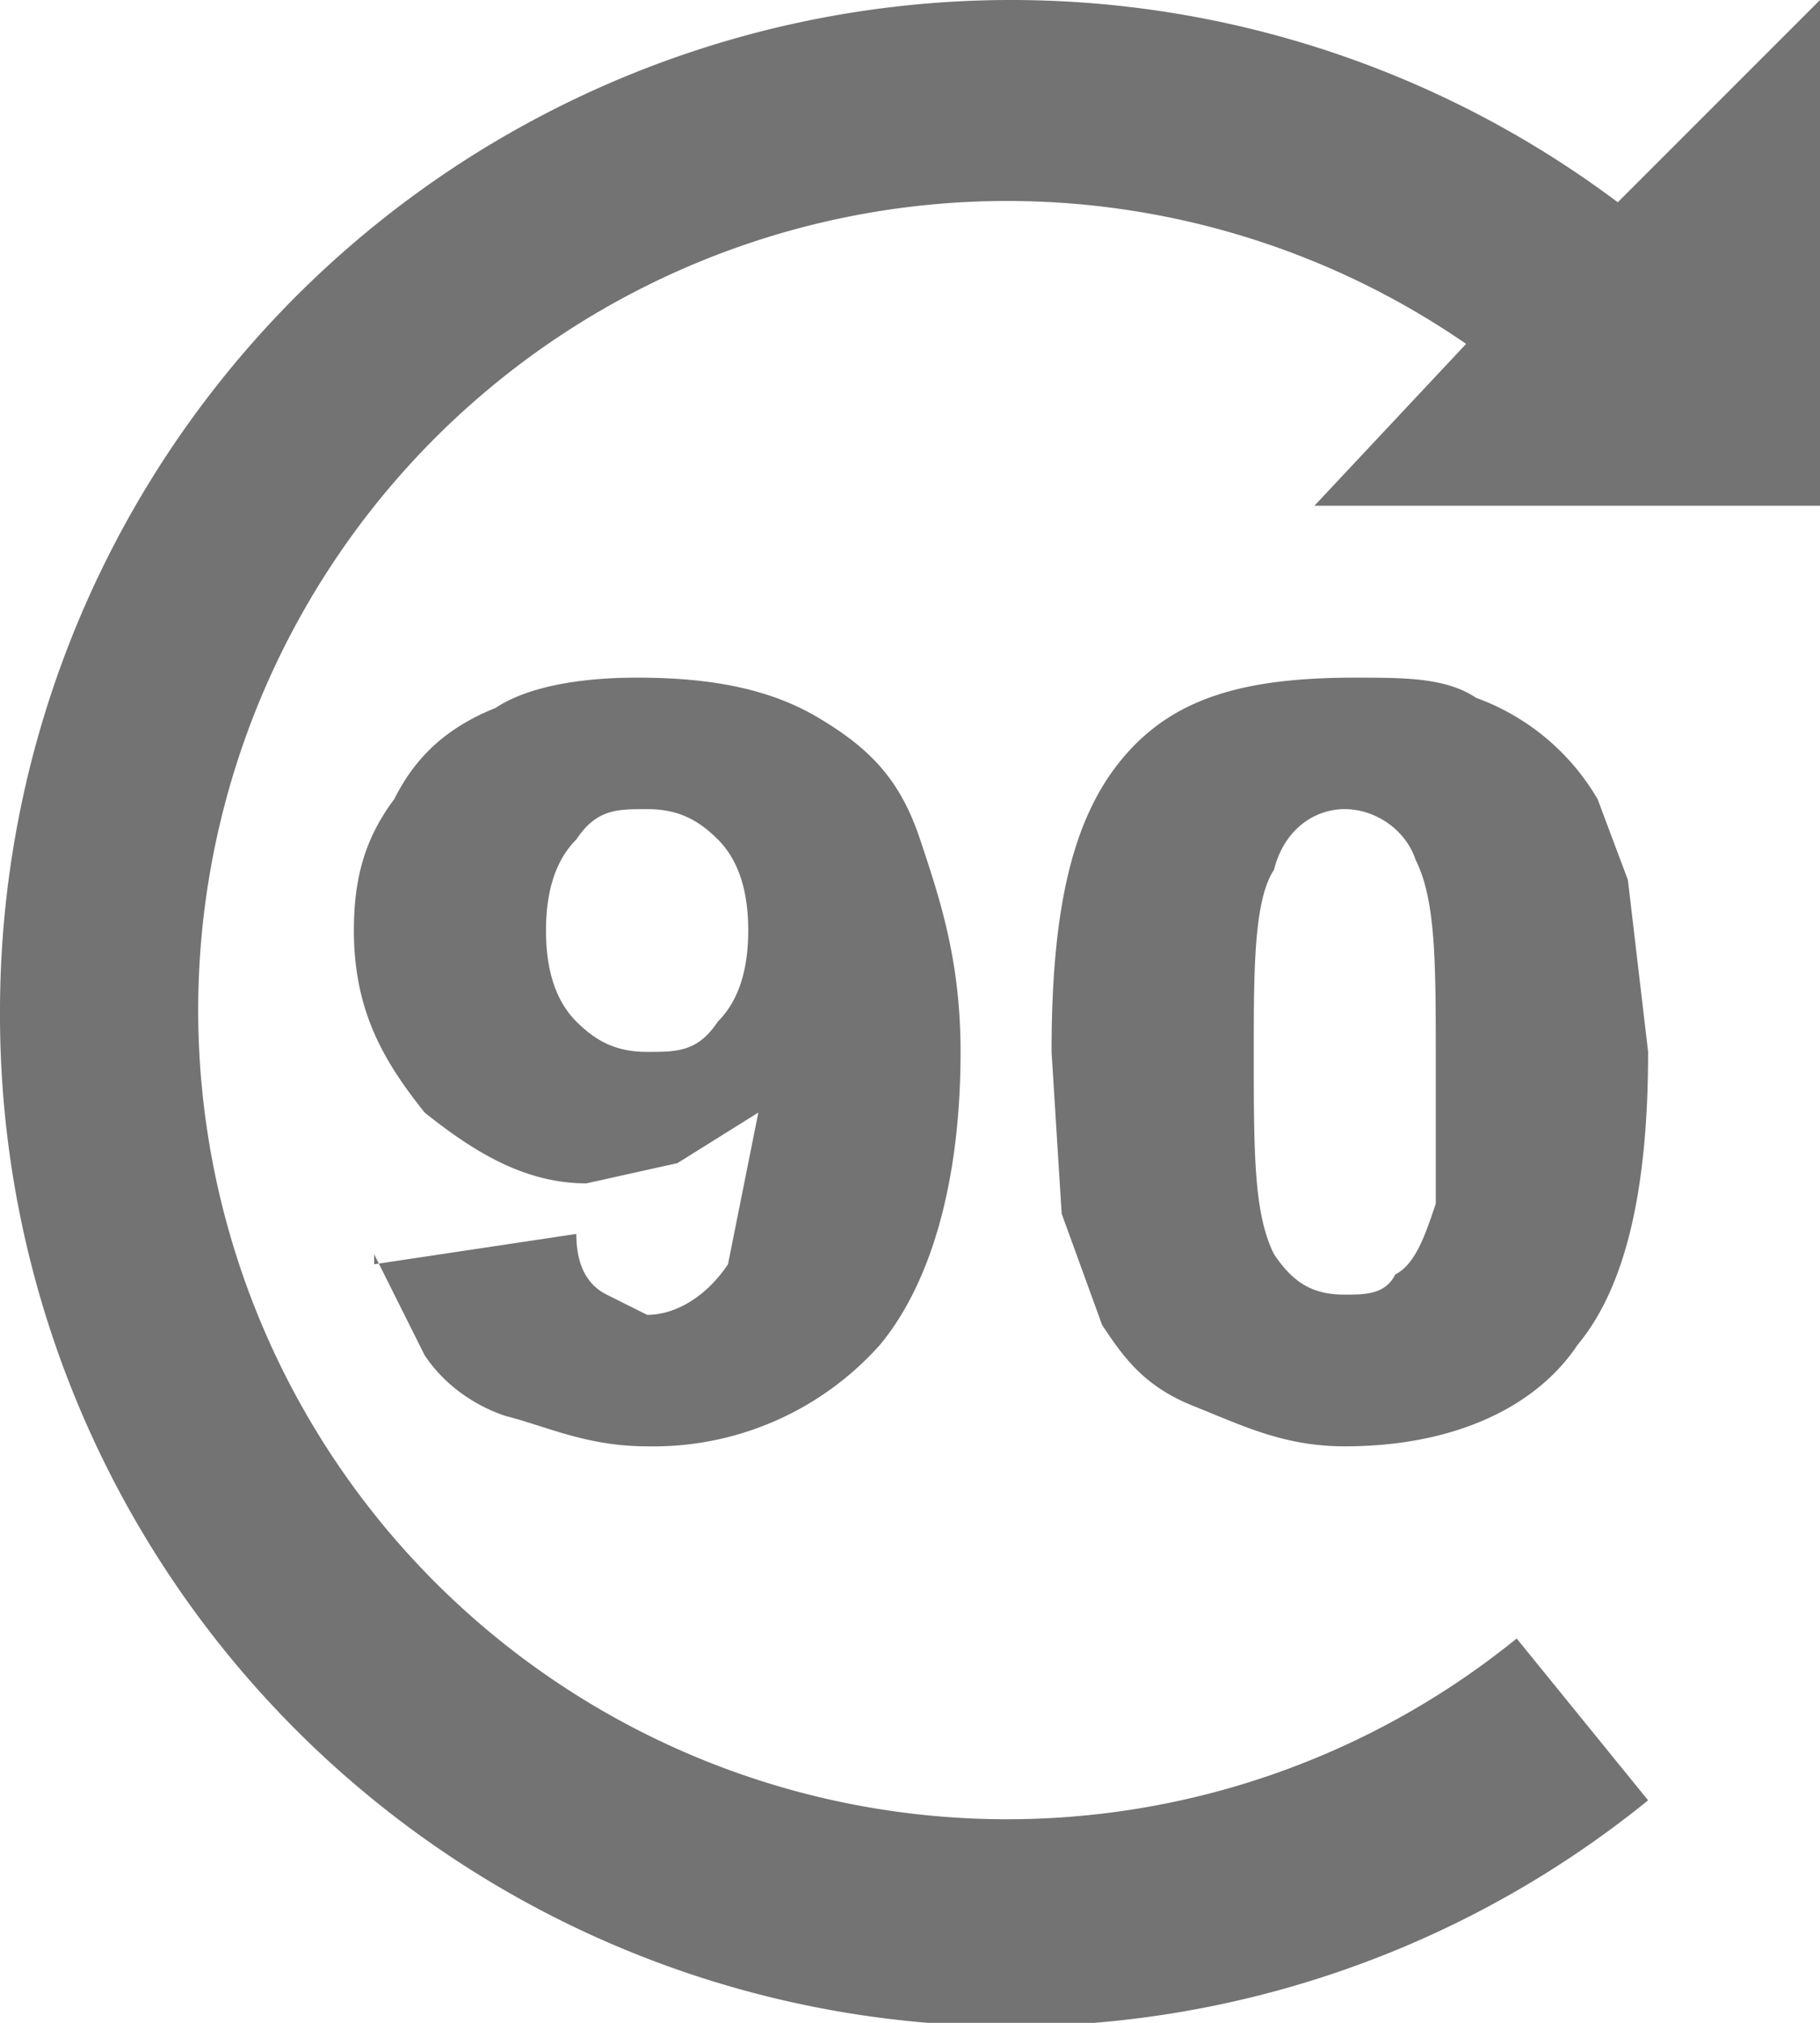
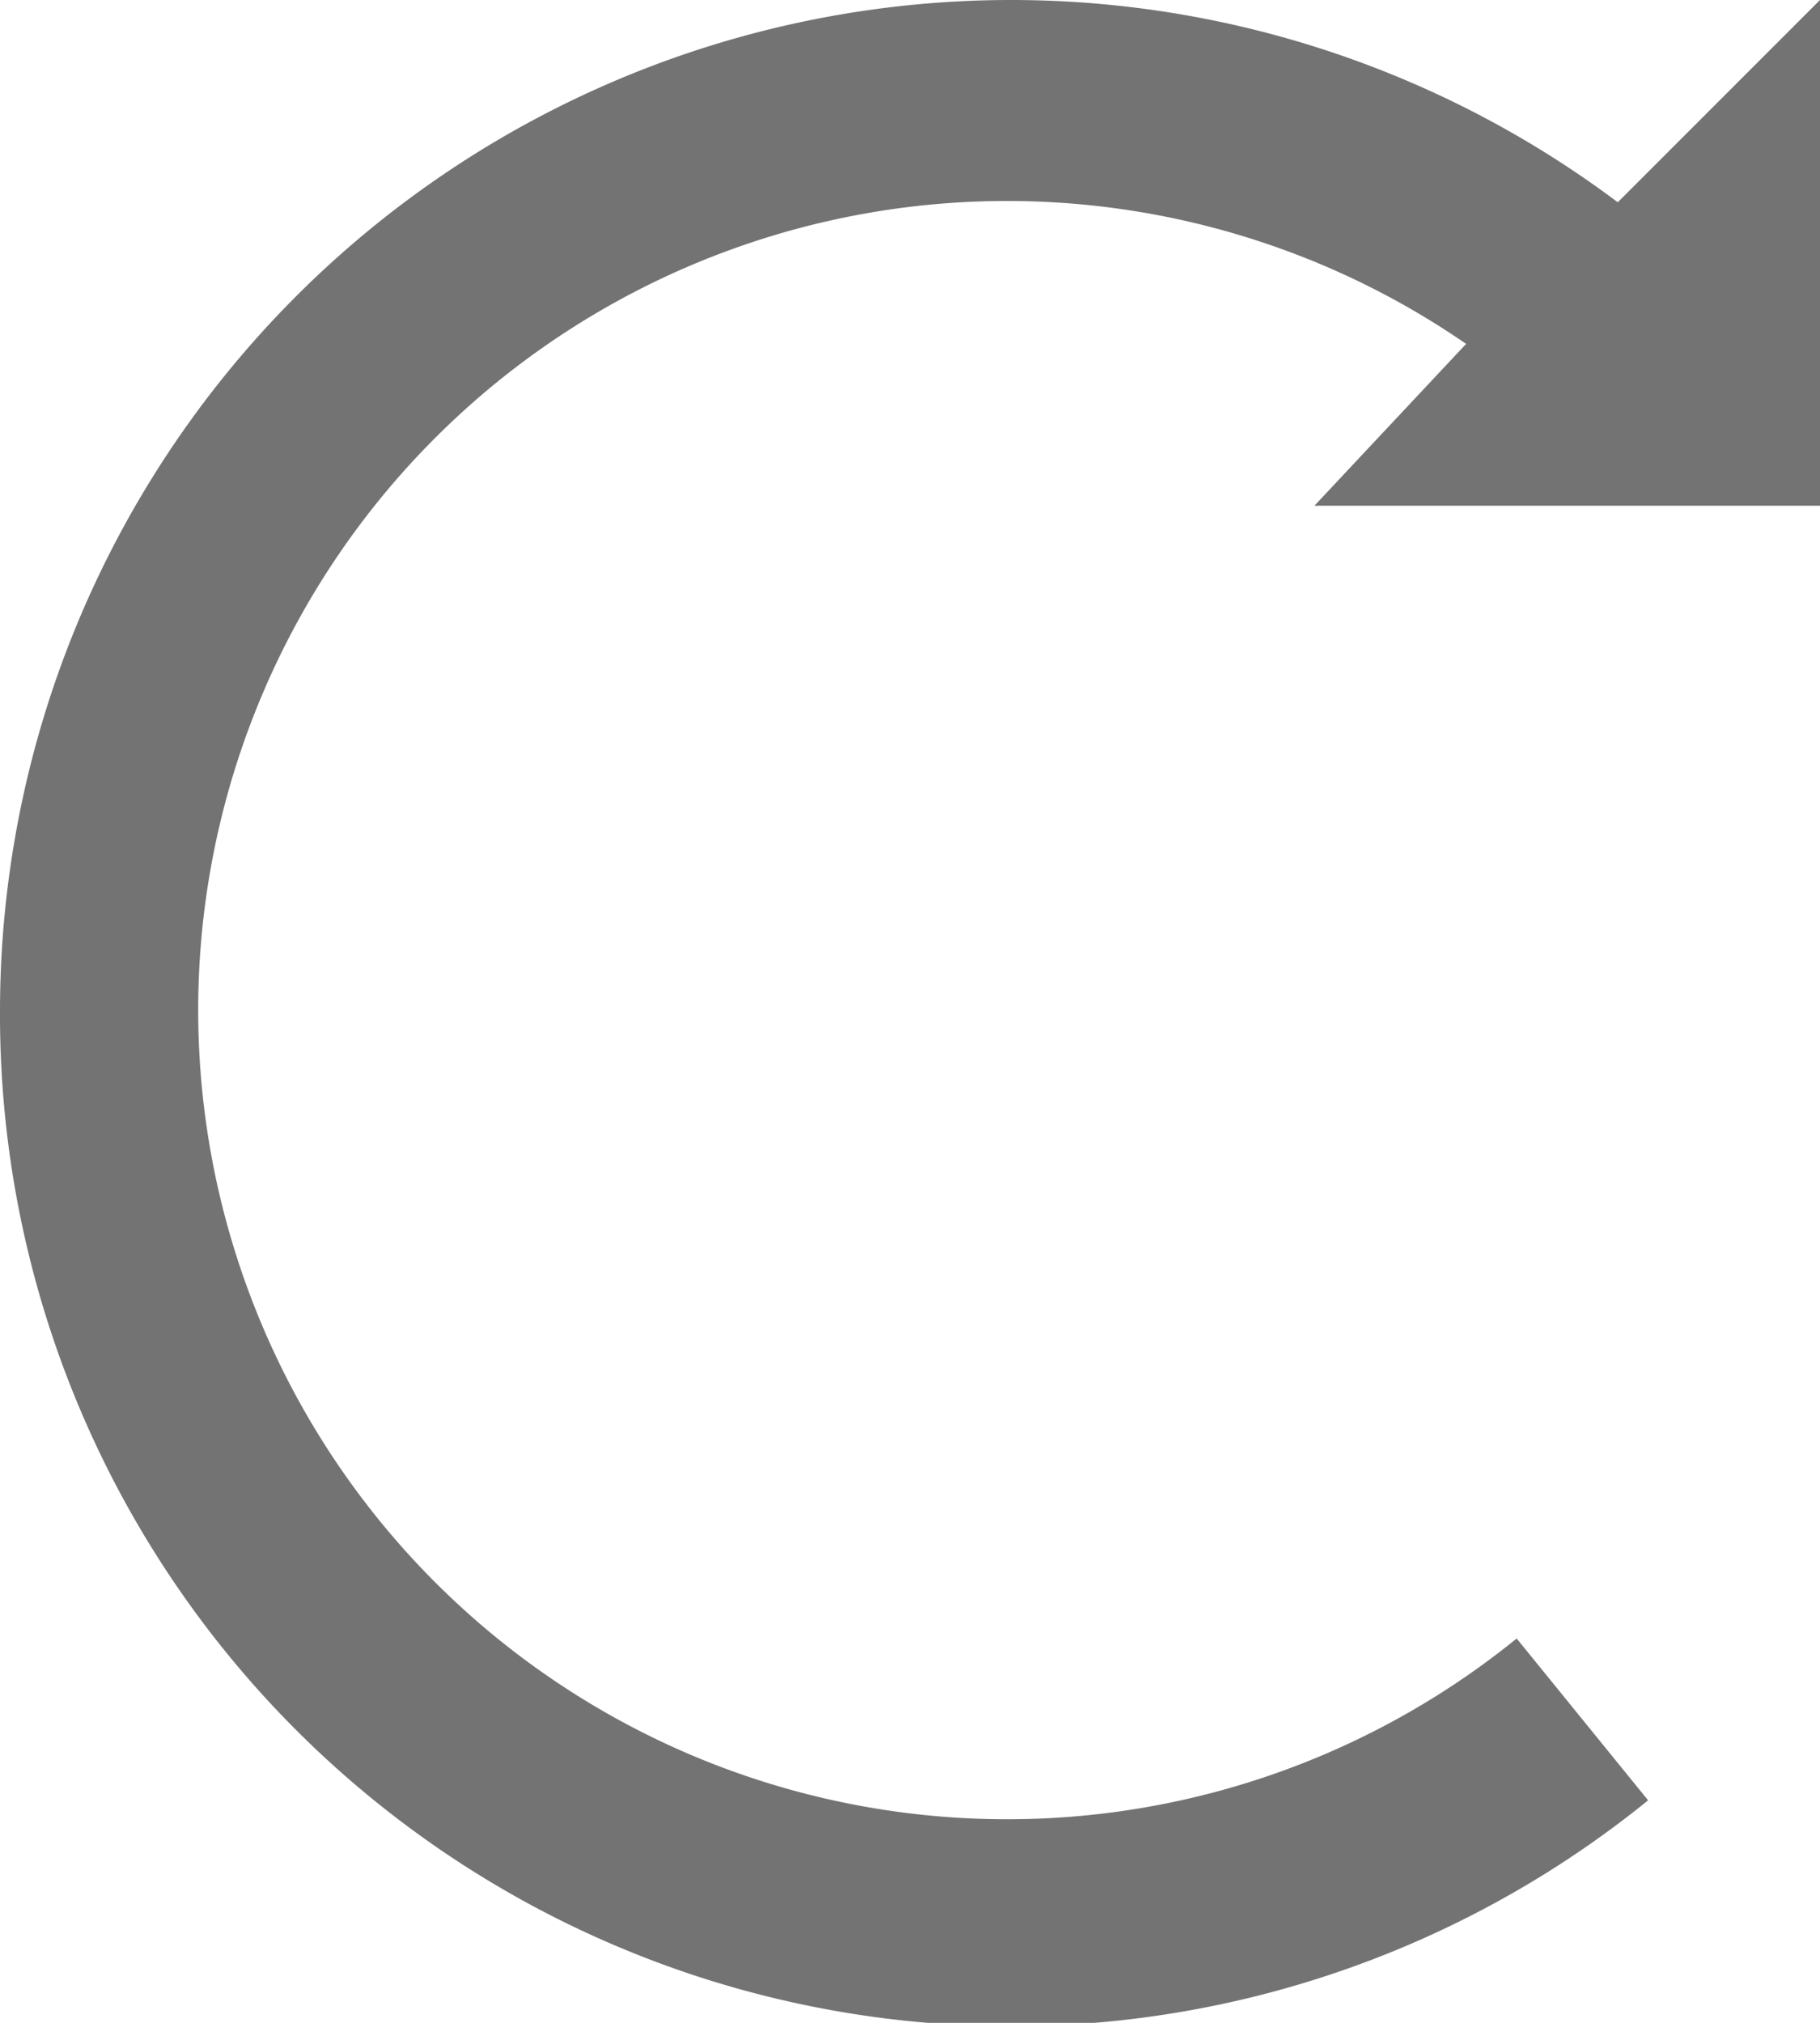
<svg xmlns="http://www.w3.org/2000/svg" viewBox="0 0 18 20">
  <defs />
  <path fill="#737373" d="M16 2a10 10 0 00-16 8 10 10 0 0016.3 7.8L15 16.2a8 8 0 11-.5-12.8L13 5h5V0l-2 2z" />
  <g fill="#737373">
-     <path d="M3.7 12.5l2-.3c0 .3.1.5.3.6l.4.2c.3 0 .6-.2.8-.5l.3-1.5-.8.5-.9.2c-.6 0-1.1-.3-1.6-.7-.4-.5-.7-1-.7-1.8 0-.5.1-.9.4-1.3.2-.4.5-.7 1-.9.3-.2.8-.3 1.4-.3.7 0 1.3.1 1.8.4s.8.6 1 1.2.4 1.2.4 2.1c0 1.3-.3 2.3-.8 2.9a3 3 0 01-2.3 1c-.6 0-1-.2-1.4-.3-.3-.1-.6-.3-.8-.6l-.5-1zm3.7-3.3c0-.4-.1-.7-.3-.9S6.7 8 6.4 8c-.3 0-.5 0-.7.3-.2.2-.3.5-.3.9s.1.7.3.9.4.3.7.3c.3 0 .5 0 .7-.3.2-.2.3-.5.3-.9zM10.4 10.4c0-1.4.2-2.3.7-2.9s1.2-.8 2.3-.8c.5 0 .9 0 1.2.2a2.3 2.3 0 011.2 1l.3.8.2 1.7c0 1.3-.2 2.3-.7 2.9-.4.6-1.2 1-2.3 1-.6 0-1-.2-1.5-.4s-.7-.5-.9-.8l-.4-1.1-.1-1.6zm2 0c0 1 0 1.6.2 2 .2.3.4.4.7.4.2 0 .4 0 .5-.2.2-.1.3-.4.4-.7v-1.4c0-1 0-1.6-.2-2-.1-.3-.4-.5-.7-.5-.3 0-.6.2-.7.6-.2.3-.2 1-.2 1.8z" />
-   </g>
+     </g>
</svg>